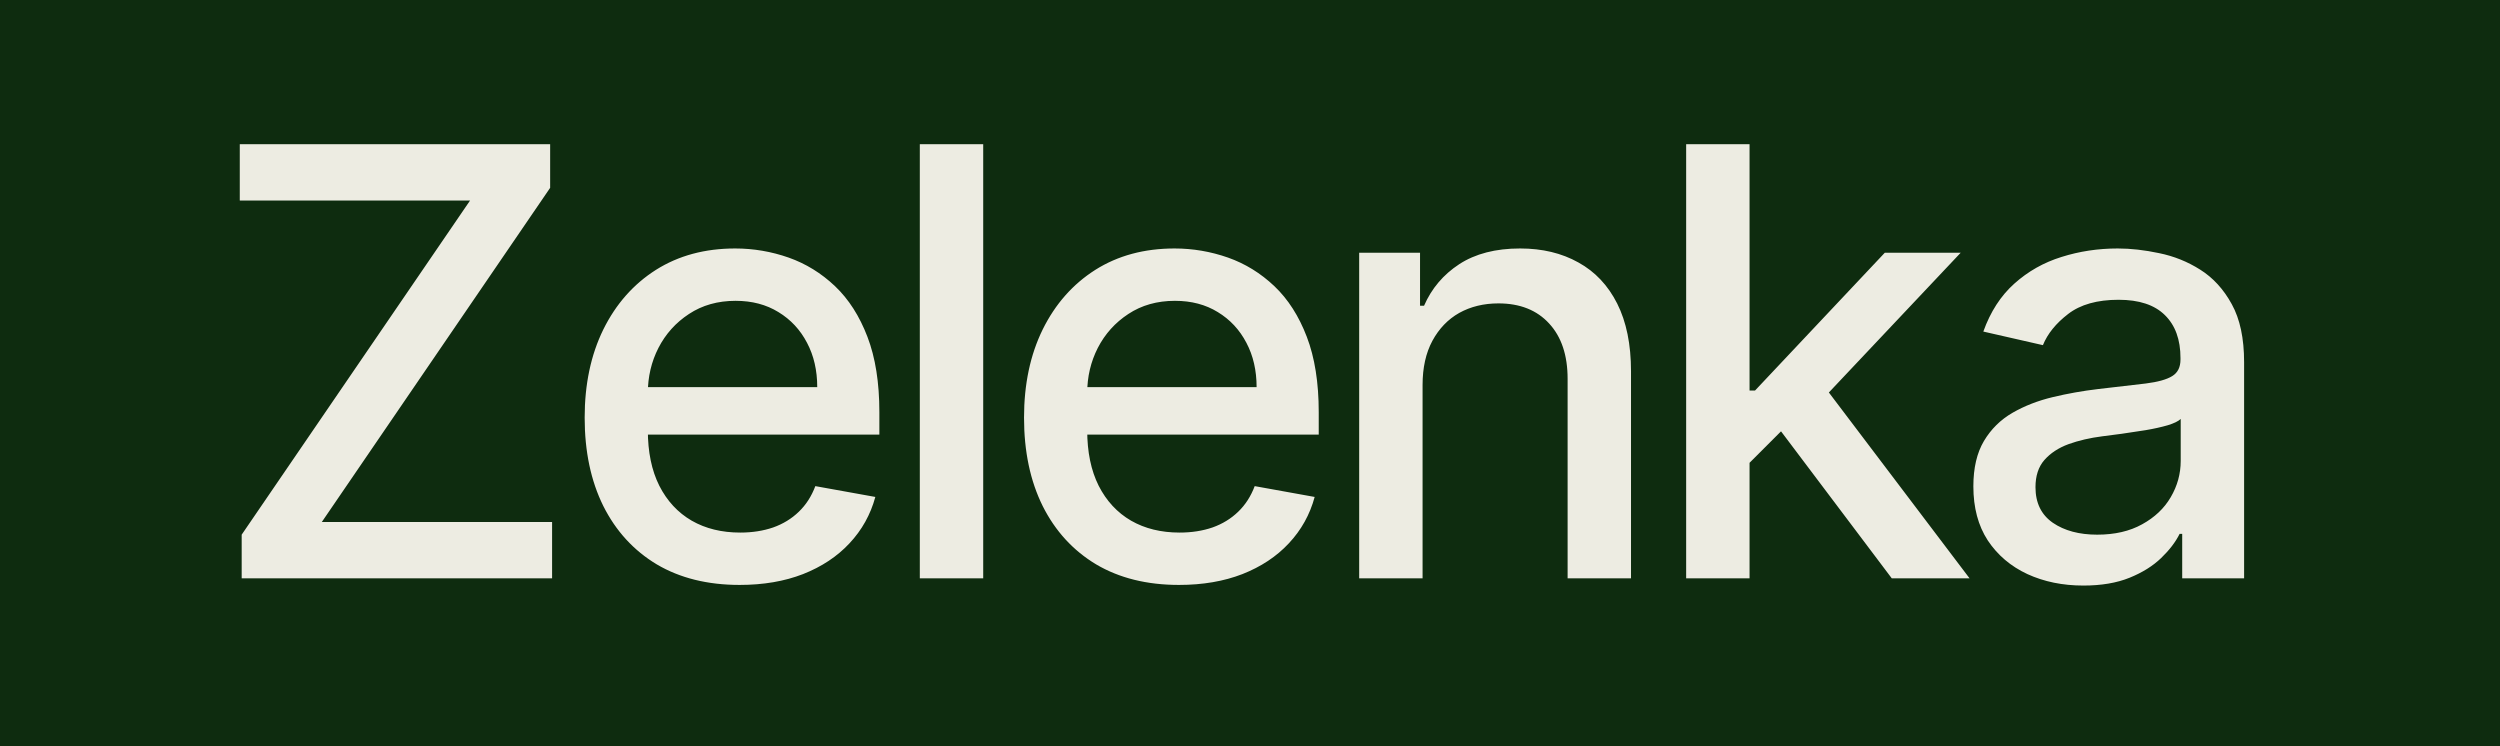
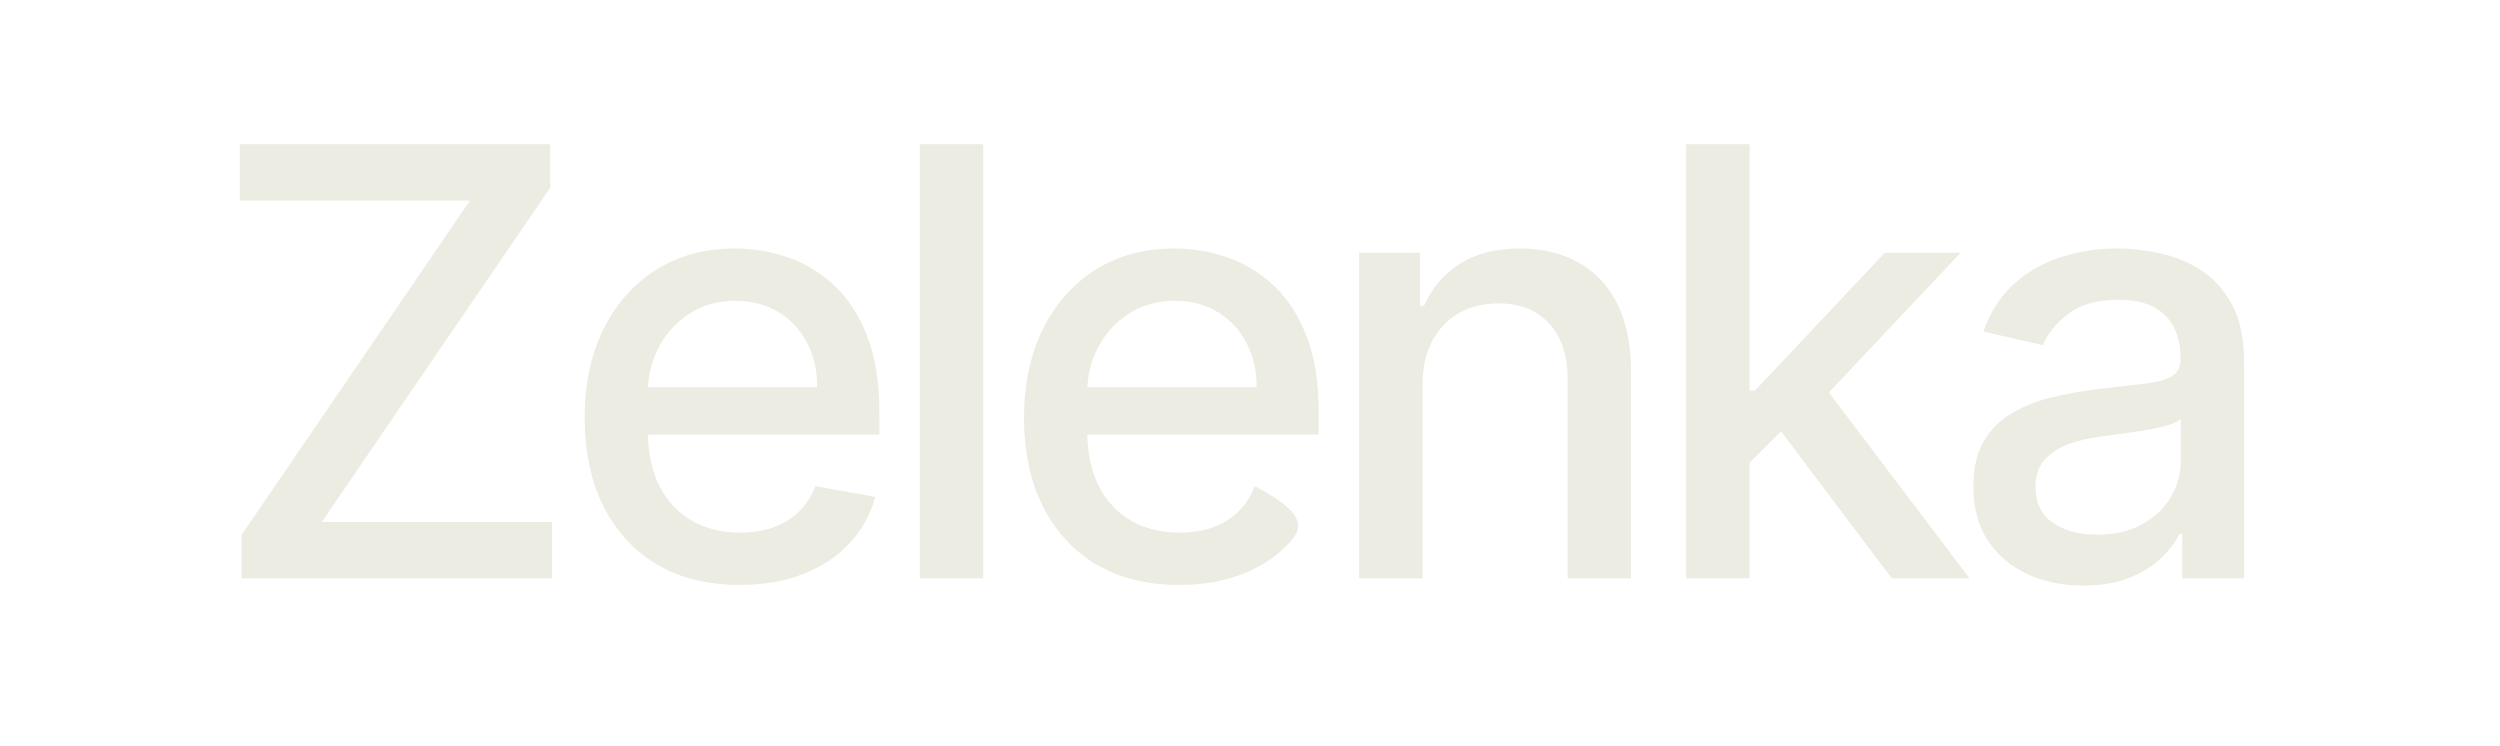
<svg xmlns="http://www.w3.org/2000/svg" width="67" height="20" viewBox="0 0 67 20" fill="none">
-   <rect width="67" height="20" fill="#0E2C0F" />
-   <path d="M6.477 15.5V14.329L12.597 5.375H6.426V3.864H14.744V5.034L8.625 13.989H14.796V15.5H6.477ZM19.822 15.676C18.962 15.676 18.222 15.492 17.601 15.125C16.983 14.754 16.506 14.233 16.169 13.562C15.835 12.888 15.669 12.098 15.669 11.193C15.669 10.299 15.835 9.511 16.169 8.83C16.506 8.148 16.976 7.616 17.578 7.233C18.184 6.85 18.892 6.659 19.703 6.659C20.195 6.659 20.672 6.741 21.135 6.903C21.597 7.066 22.012 7.322 22.379 7.67C22.746 8.019 23.036 8.472 23.248 9.028C23.46 9.581 23.567 10.254 23.567 11.046V11.648H16.629V10.375H21.902C21.902 9.928 21.811 9.532 21.629 9.188C21.447 8.839 21.192 8.564 20.862 8.364C20.536 8.163 20.154 8.062 19.714 8.062C19.237 8.062 18.82 8.18 18.464 8.415C18.112 8.646 17.839 8.949 17.646 9.324C17.457 9.695 17.362 10.098 17.362 10.534V11.528C17.362 12.112 17.464 12.608 17.669 13.017C17.877 13.426 18.167 13.739 18.538 13.954C18.909 14.167 19.343 14.273 19.839 14.273C20.161 14.273 20.455 14.227 20.72 14.136C20.985 14.042 21.214 13.902 21.407 13.716C21.601 13.53 21.748 13.301 21.851 13.028L23.459 13.318C23.33 13.792 23.099 14.206 22.765 14.562C22.436 14.915 22.021 15.189 21.521 15.386C21.025 15.579 20.459 15.676 19.822 15.676ZM26.35 3.864V15.5H24.651V3.864H26.35ZM31.597 15.676C30.737 15.676 29.997 15.492 29.376 15.125C28.758 14.754 28.281 14.233 27.944 13.562C27.61 12.888 27.444 12.098 27.444 11.193C27.444 10.299 27.61 9.511 27.944 8.83C28.281 8.148 28.751 7.616 29.353 7.233C29.959 6.85 30.667 6.659 31.478 6.659C31.97 6.659 32.447 6.741 32.91 6.903C33.372 7.066 33.787 7.322 34.154 7.67C34.521 8.019 34.811 8.472 35.023 9.028C35.235 9.581 35.342 10.254 35.342 11.046V11.648H28.404V10.375H33.677C33.677 9.928 33.586 9.532 33.404 9.188C33.222 8.839 32.967 8.564 32.637 8.364C32.311 8.163 31.929 8.062 31.489 8.062C31.012 8.062 30.595 8.18 30.239 8.415C29.887 8.646 29.614 8.949 29.421 9.324C29.232 9.695 29.137 10.098 29.137 10.534V11.528C29.137 12.112 29.239 12.608 29.444 13.017C29.652 13.426 29.942 13.739 30.313 13.954C30.684 14.167 31.118 14.273 31.614 14.273C31.936 14.273 32.23 14.227 32.495 14.136C32.76 14.042 32.989 13.902 33.182 13.716C33.376 13.53 33.523 13.301 33.626 13.028L35.233 13.318C35.105 13.792 34.874 14.206 34.54 14.562C34.211 14.915 33.796 15.189 33.296 15.386C32.8 15.579 32.233 15.676 31.597 15.676ZM38.125 10.318V15.5H36.426V6.773H38.057V8.193H38.165C38.366 7.731 38.68 7.36 39.108 7.08C39.54 6.799 40.084 6.659 40.739 6.659C41.334 6.659 41.855 6.784 42.301 7.034C42.748 7.28 43.095 7.648 43.341 8.136C43.587 8.625 43.711 9.229 43.711 9.949V15.5H42.012V10.153C42.012 9.521 41.847 9.027 41.517 8.67C41.188 8.311 40.735 8.131 40.159 8.131C39.765 8.131 39.415 8.216 39.108 8.386C38.805 8.557 38.565 8.807 38.387 9.136C38.212 9.462 38.125 9.856 38.125 10.318ZM46.751 12.54L46.74 10.466H47.035L50.513 6.773H52.547L48.581 10.977H48.314L46.751 12.54ZM45.189 15.5V3.864H46.888V15.5H45.189ZM50.7 15.5L47.575 11.352L48.746 10.165L52.785 15.5H50.7ZM55.835 15.693C55.282 15.693 54.782 15.591 54.335 15.386C53.888 15.178 53.534 14.877 53.272 14.483C53.015 14.089 52.886 13.606 52.886 13.034C52.886 12.542 52.981 12.136 53.17 11.818C53.36 11.5 53.615 11.248 53.937 11.062C54.259 10.877 54.619 10.737 55.017 10.642C55.414 10.547 55.82 10.475 56.233 10.426C56.755 10.366 57.18 10.316 57.505 10.278C57.831 10.237 58.068 10.171 58.216 10.079C58.363 9.989 58.437 9.841 58.437 9.636V9.597C58.437 9.1 58.297 8.716 58.017 8.443C57.74 8.17 57.327 8.034 56.778 8.034C56.206 8.034 55.755 8.161 55.426 8.415C55.1 8.665 54.875 8.943 54.75 9.25L53.153 8.886C53.343 8.356 53.619 7.928 53.983 7.602C54.35 7.273 54.772 7.034 55.25 6.886C55.727 6.735 56.229 6.659 56.755 6.659C57.104 6.659 57.473 6.701 57.863 6.784C58.257 6.864 58.625 7.011 58.966 7.227C59.31 7.443 59.593 7.752 59.812 8.153C60.032 8.551 60.142 9.068 60.142 9.705V15.5H58.483V14.307H58.414C58.305 14.527 58.14 14.742 57.92 14.954C57.7 15.167 57.418 15.343 57.074 15.483C56.729 15.623 56.316 15.693 55.835 15.693ZM56.204 14.329C56.674 14.329 57.075 14.237 57.409 14.051C57.746 13.866 58.002 13.623 58.176 13.324C58.354 13.021 58.443 12.697 58.443 12.352V11.227C58.382 11.288 58.265 11.345 58.091 11.398C57.92 11.447 57.725 11.491 57.505 11.528C57.286 11.562 57.072 11.595 56.863 11.625C56.655 11.652 56.481 11.674 56.341 11.693C56.011 11.735 55.71 11.805 55.437 11.903C55.168 12.002 54.952 12.144 54.789 12.329C54.63 12.511 54.551 12.754 54.551 13.057C54.551 13.477 54.706 13.796 55.017 14.011C55.327 14.223 55.723 14.329 56.204 14.329Z" fill="#EDECE2" />
+   <path d="M6.477 15.5V14.329L12.597 5.375H6.426V3.864H14.744V5.034L8.625 13.989H14.796V15.5H6.477ZM19.822 15.676C18.962 15.676 18.222 15.492 17.601 15.125C16.983 14.754 16.506 14.233 16.169 13.562C15.835 12.888 15.669 12.098 15.669 11.193C15.669 10.299 15.835 9.511 16.169 8.83C16.506 8.148 16.976 7.616 17.578 7.233C18.184 6.85 18.892 6.659 19.703 6.659C20.195 6.659 20.672 6.741 21.135 6.903C21.597 7.066 22.012 7.322 22.379 7.67C22.746 8.019 23.036 8.472 23.248 9.028C23.46 9.581 23.567 10.254 23.567 11.046V11.648H16.629V10.375H21.902C21.902 9.928 21.811 9.532 21.629 9.188C21.447 8.839 21.192 8.564 20.862 8.364C20.536 8.163 20.154 8.062 19.714 8.062C19.237 8.062 18.82 8.18 18.464 8.415C18.112 8.646 17.839 8.949 17.646 9.324C17.457 9.695 17.362 10.098 17.362 10.534V11.528C17.362 12.112 17.464 12.608 17.669 13.017C17.877 13.426 18.167 13.739 18.538 13.954C18.909 14.167 19.343 14.273 19.839 14.273C20.161 14.273 20.455 14.227 20.72 14.136C20.985 14.042 21.214 13.902 21.407 13.716C21.601 13.53 21.748 13.301 21.851 13.028L23.459 13.318C23.33 13.792 23.099 14.206 22.765 14.562C22.436 14.915 22.021 15.189 21.521 15.386C21.025 15.579 20.459 15.676 19.822 15.676ZM26.35 3.864V15.5H24.651V3.864H26.35ZM31.597 15.676C30.737 15.676 29.997 15.492 29.376 15.125C28.758 14.754 28.281 14.233 27.944 13.562C27.61 12.888 27.444 12.098 27.444 11.193C27.444 10.299 27.61 9.511 27.944 8.83C28.281 8.148 28.751 7.616 29.353 7.233C29.959 6.85 30.667 6.659 31.478 6.659C31.97 6.659 32.447 6.741 32.91 6.903C33.372 7.066 33.787 7.322 34.154 7.67C34.521 8.019 34.811 8.472 35.023 9.028C35.235 9.581 35.342 10.254 35.342 11.046V11.648H28.404V10.375H33.677C33.677 9.928 33.586 9.532 33.404 9.188C33.222 8.839 32.967 8.564 32.637 8.364C32.311 8.163 31.929 8.062 31.489 8.062C31.012 8.062 30.595 8.18 30.239 8.415C29.887 8.646 29.614 8.949 29.421 9.324C29.232 9.695 29.137 10.098 29.137 10.534V11.528C29.137 12.112 29.239 12.608 29.444 13.017C29.652 13.426 29.942 13.739 30.313 13.954C30.684 14.167 31.118 14.273 31.614 14.273C31.936 14.273 32.23 14.227 32.495 14.136C32.76 14.042 32.989 13.902 33.182 13.716C33.376 13.53 33.523 13.301 33.626 13.028C35.105 13.792 34.874 14.206 34.54 14.562C34.211 14.915 33.796 15.189 33.296 15.386C32.8 15.579 32.233 15.676 31.597 15.676ZM38.125 10.318V15.5H36.426V6.773H38.057V8.193H38.165C38.366 7.731 38.68 7.36 39.108 7.08C39.54 6.799 40.084 6.659 40.739 6.659C41.334 6.659 41.855 6.784 42.301 7.034C42.748 7.28 43.095 7.648 43.341 8.136C43.587 8.625 43.711 9.229 43.711 9.949V15.5H42.012V10.153C42.012 9.521 41.847 9.027 41.517 8.67C41.188 8.311 40.735 8.131 40.159 8.131C39.765 8.131 39.415 8.216 39.108 8.386C38.805 8.557 38.565 8.807 38.387 9.136C38.212 9.462 38.125 9.856 38.125 10.318ZM46.751 12.54L46.74 10.466H47.035L50.513 6.773H52.547L48.581 10.977H48.314L46.751 12.54ZM45.189 15.5V3.864H46.888V15.5H45.189ZM50.7 15.5L47.575 11.352L48.746 10.165L52.785 15.5H50.7ZM55.835 15.693C55.282 15.693 54.782 15.591 54.335 15.386C53.888 15.178 53.534 14.877 53.272 14.483C53.015 14.089 52.886 13.606 52.886 13.034C52.886 12.542 52.981 12.136 53.17 11.818C53.36 11.5 53.615 11.248 53.937 11.062C54.259 10.877 54.619 10.737 55.017 10.642C55.414 10.547 55.82 10.475 56.233 10.426C56.755 10.366 57.18 10.316 57.505 10.278C57.831 10.237 58.068 10.171 58.216 10.079C58.363 9.989 58.437 9.841 58.437 9.636V9.597C58.437 9.1 58.297 8.716 58.017 8.443C57.74 8.17 57.327 8.034 56.778 8.034C56.206 8.034 55.755 8.161 55.426 8.415C55.1 8.665 54.875 8.943 54.75 9.25L53.153 8.886C53.343 8.356 53.619 7.928 53.983 7.602C54.35 7.273 54.772 7.034 55.25 6.886C55.727 6.735 56.229 6.659 56.755 6.659C57.104 6.659 57.473 6.701 57.863 6.784C58.257 6.864 58.625 7.011 58.966 7.227C59.31 7.443 59.593 7.752 59.812 8.153C60.032 8.551 60.142 9.068 60.142 9.705V15.5H58.483V14.307H58.414C58.305 14.527 58.14 14.742 57.92 14.954C57.7 15.167 57.418 15.343 57.074 15.483C56.729 15.623 56.316 15.693 55.835 15.693ZM56.204 14.329C56.674 14.329 57.075 14.237 57.409 14.051C57.746 13.866 58.002 13.623 58.176 13.324C58.354 13.021 58.443 12.697 58.443 12.352V11.227C58.382 11.288 58.265 11.345 58.091 11.398C57.92 11.447 57.725 11.491 57.505 11.528C57.286 11.562 57.072 11.595 56.863 11.625C56.655 11.652 56.481 11.674 56.341 11.693C56.011 11.735 55.71 11.805 55.437 11.903C55.168 12.002 54.952 12.144 54.789 12.329C54.63 12.511 54.551 12.754 54.551 13.057C54.551 13.477 54.706 13.796 55.017 14.011C55.327 14.223 55.723 14.329 56.204 14.329Z" fill="#EDECE2" />
</svg>